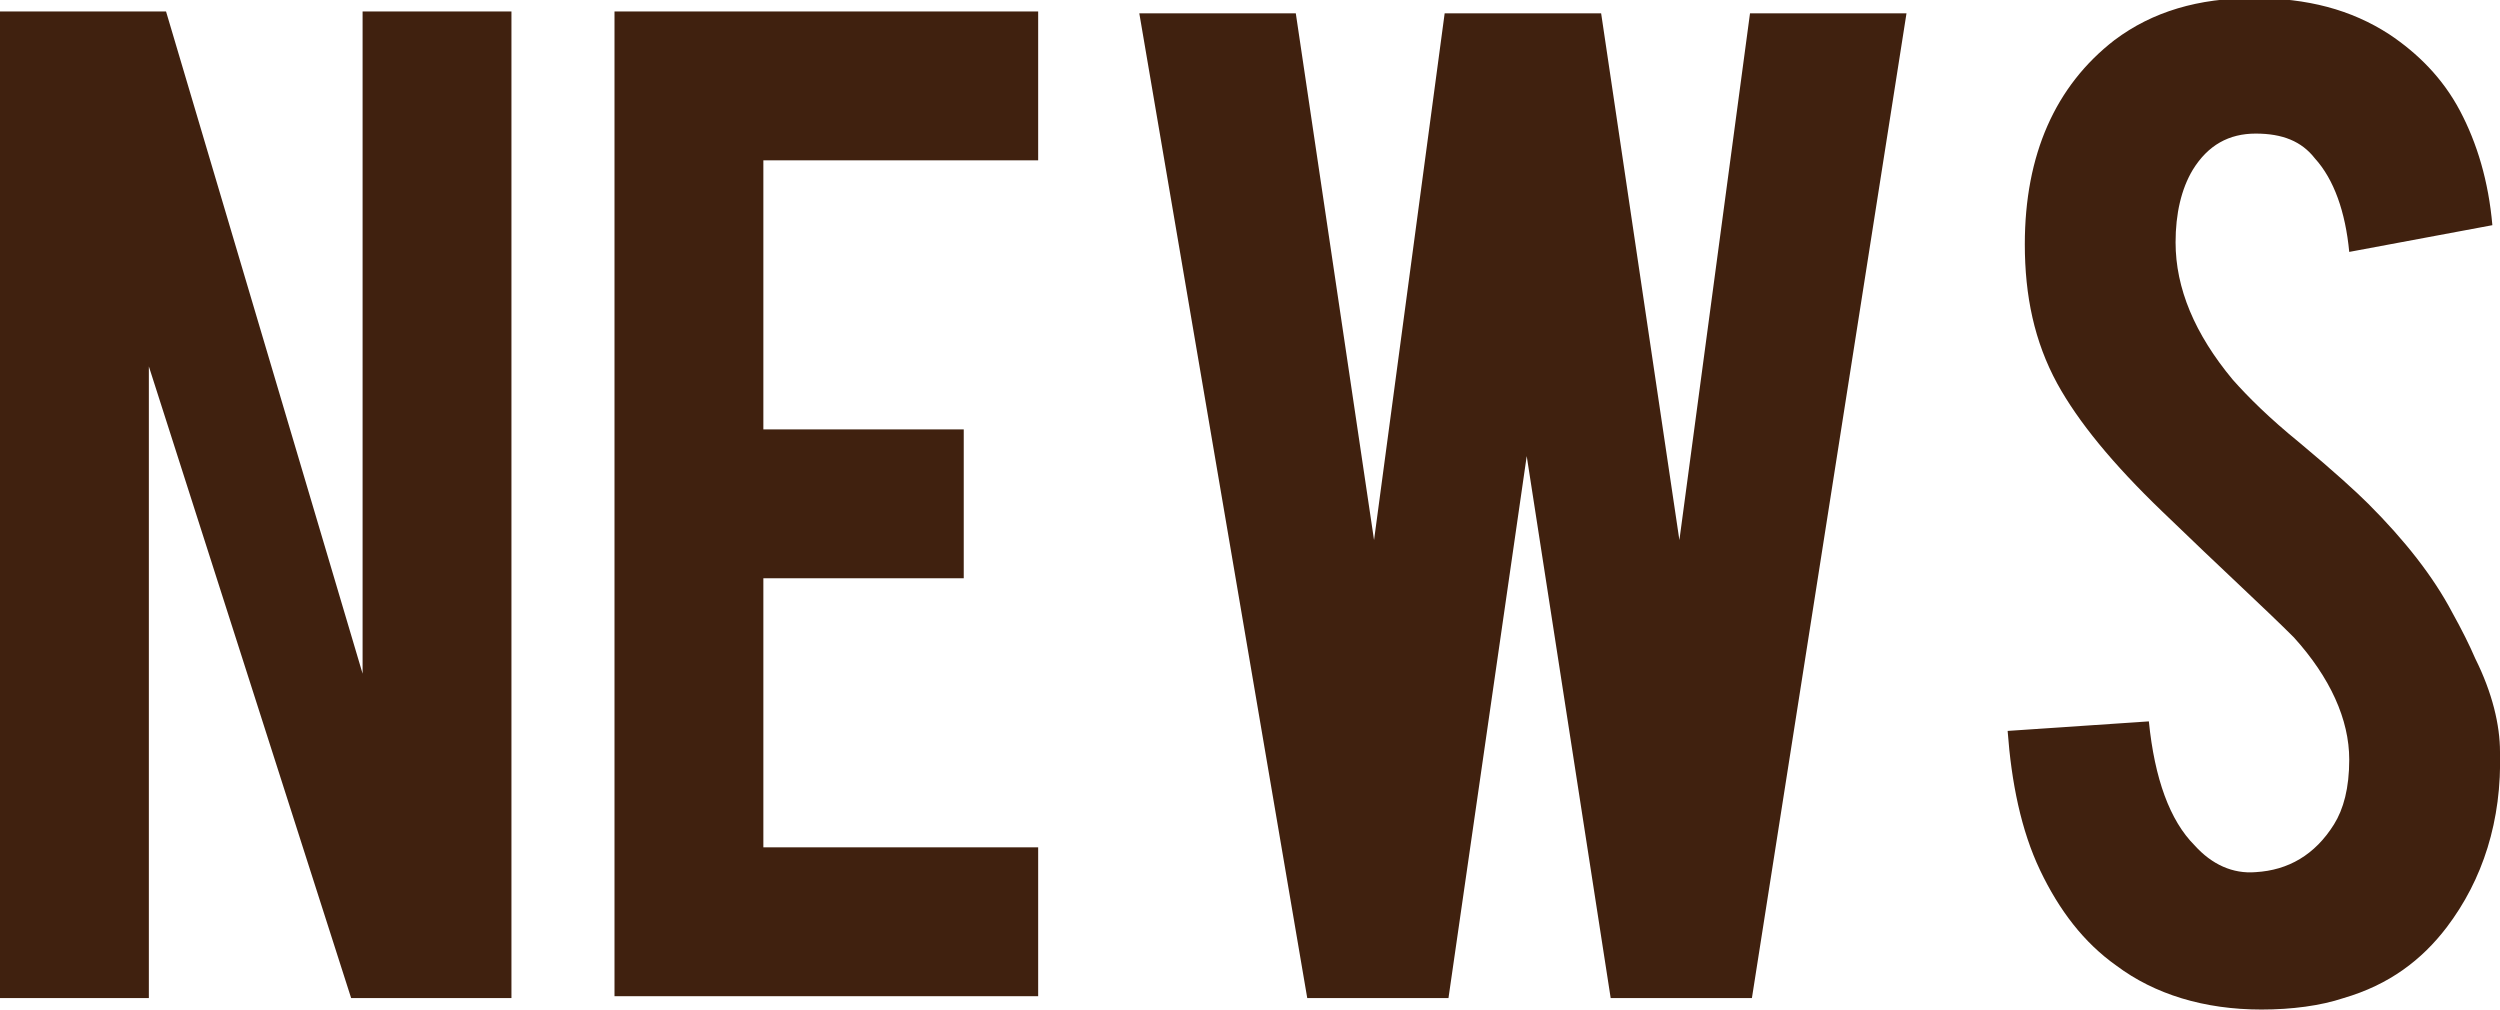
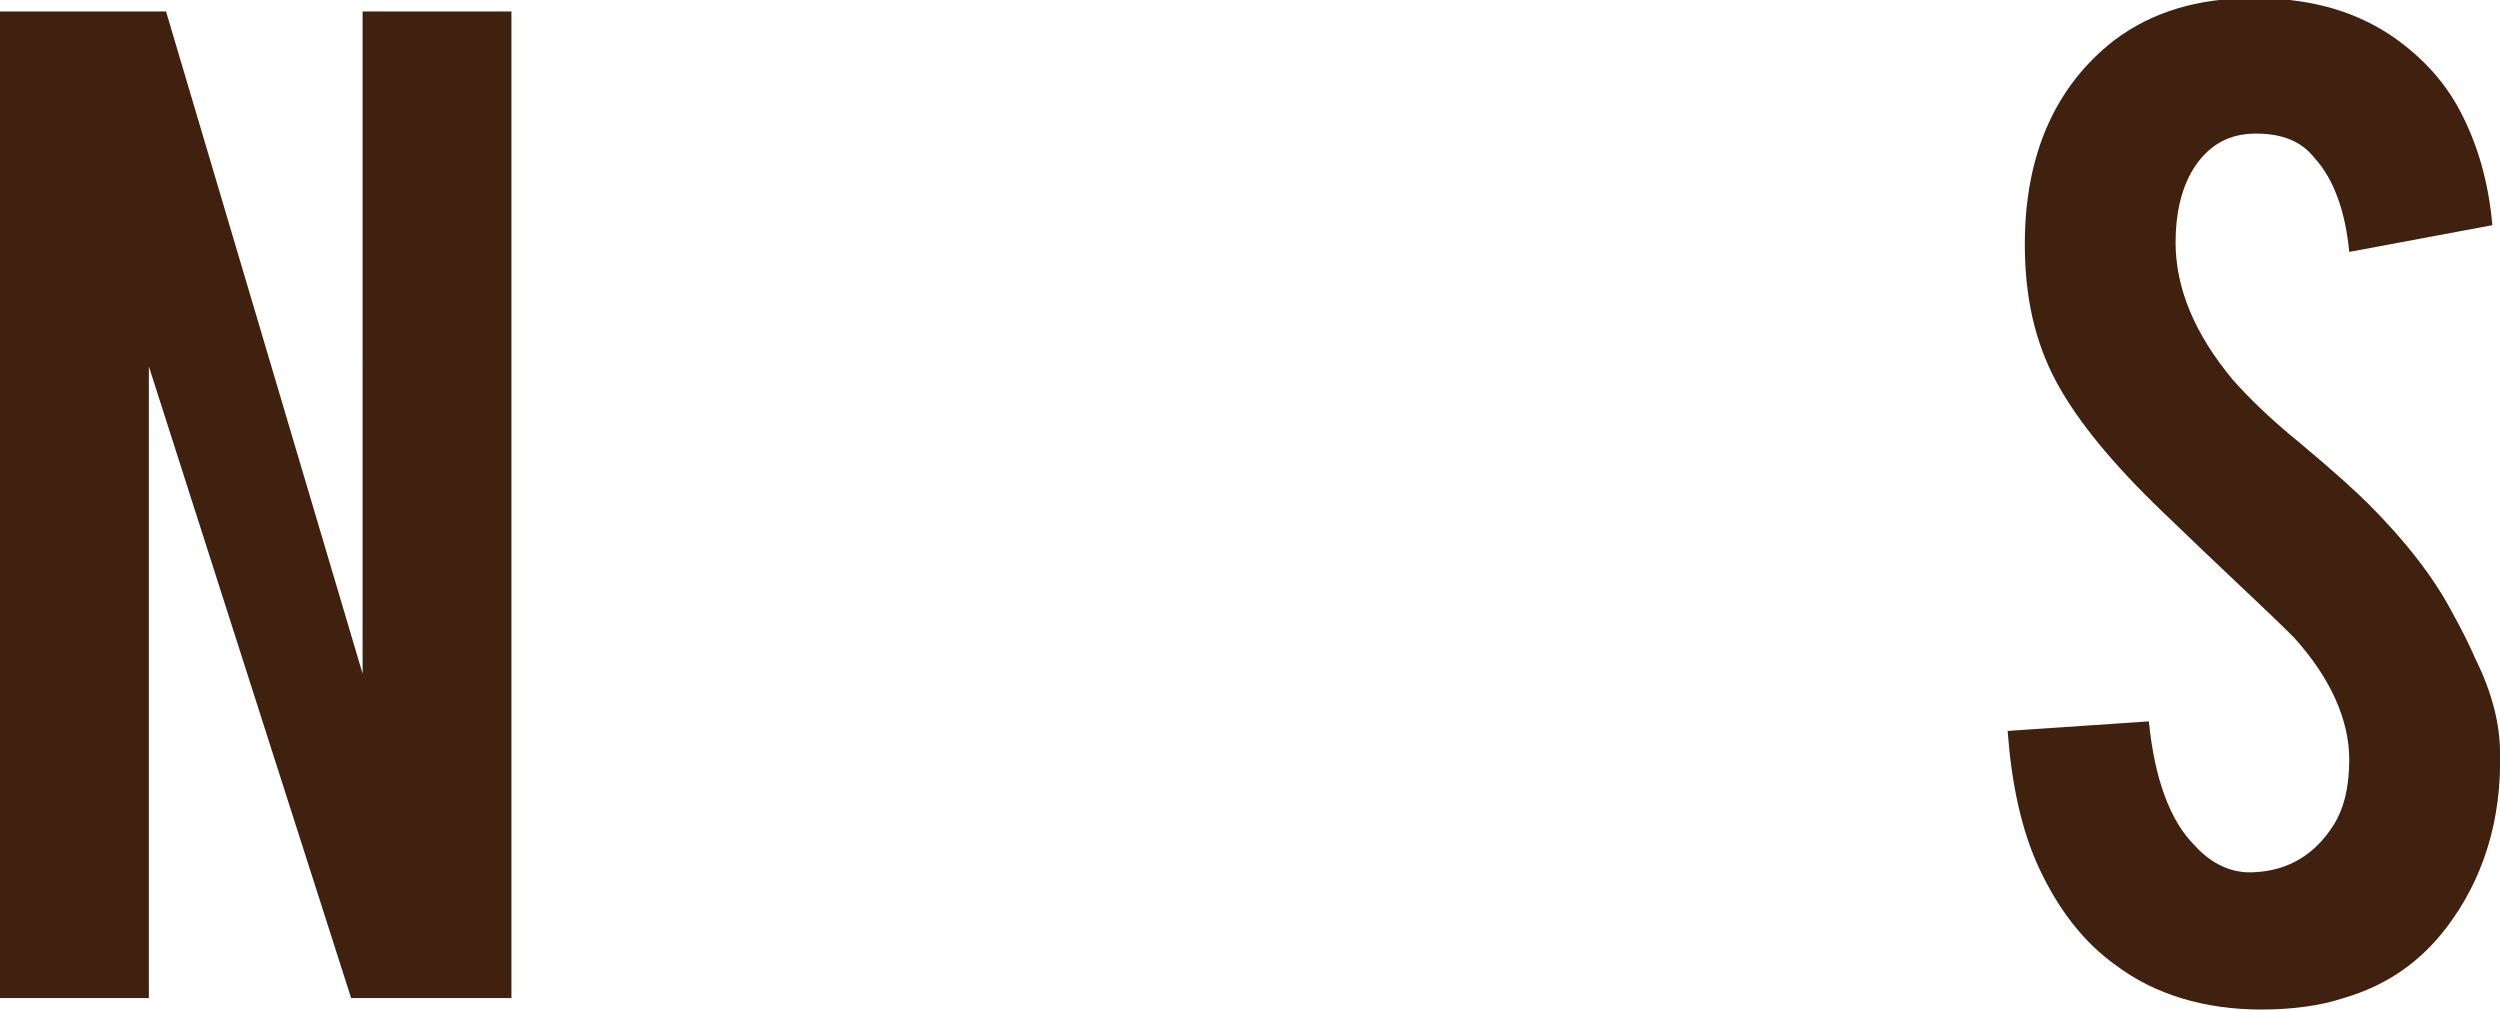
<svg xmlns="http://www.w3.org/2000/svg" version="1.1" id="レイヤー_1" x="0px" y="0px" viewBox="0 0 131 52.9" style="enable-background:new 0 0 131 52.9;" xml:space="preserve">
  <style type="text/css">
	.st0{fill:#40210F;}
</style>
  <g>
    <path class="st0" d="M8.7,0.6l10.3,34.7V0.6h7.8v51.7h-8.4L7.8,19.2v33.1H0V0.6H8.7z" />
-     <path class="st0" d="M32.2,52.3V0.6h22.2v7.8H40v14.1h10.5v7.8H40v14.1h14.4v7.8H32.2z" />
-     <path class="st0" d="M91.7,0.7h8.2l-8.1,51.6h-7.4L80,23.9l-4.1,28.4h-7.4L59.7,0.7h8.2L72,28.3l3.7-27.6h8.2l4.1,27.6L91.7,0.7z" />
    <path class="st0" d="M131,39.4c0.1,3.6-0.9,6.7-2.8,9.2c-1.3,1.7-3,3-5.4,3.7c-1.2,0.4-2.7,0.6-4.3,0.6c-3,0-5.6-0.8-7.6-2.3   c-1.7-1.2-3-2.9-4-5c-1-2.1-1.5-4.6-1.7-7.3l7.4-0.5c0.3,3,1.1,5.2,2.4,6.5c0.9,1,2,1.5,3.2,1.4c1.7-0.1,3.1-0.9,4.1-2.5   c0.5-0.8,0.8-1.9,0.8-3.4c0-2.1-1-4.3-2.9-6.4c-1.5-1.5-3.8-3.6-6.9-6.6c-2.6-2.5-4.4-4.7-5.5-6.7c-1.2-2.2-1.7-4.6-1.7-7.3   c0-4.7,1.6-8.3,4.7-10.7c2-1.5,4.4-2.2,7.3-2.2c2.8,0,5.1,0.6,7.1,1.9c1.5,1,2.8,2.3,3.7,4c0.9,1.7,1.5,3.7,1.7,6l-7.5,1.4   c-0.2-2.1-0.8-3.8-1.8-4.9c-0.7-0.9-1.7-1.3-3.1-1.3c-1.4,0-2.5,0.6-3.3,1.9c-0.6,1-0.9,2.3-0.9,3.8c0,2.4,1,4.8,3,7.2   c0.8,0.9,1.9,2,3.5,3.3c1.8,1.5,3,2.6,3.6,3.2c1.9,1.9,3.4,3.8,4.4,5.7c0.5,0.9,0.9,1.7,1.2,2.4C130.6,36.3,131,38,131,39.4z" />
  </g>
</svg>